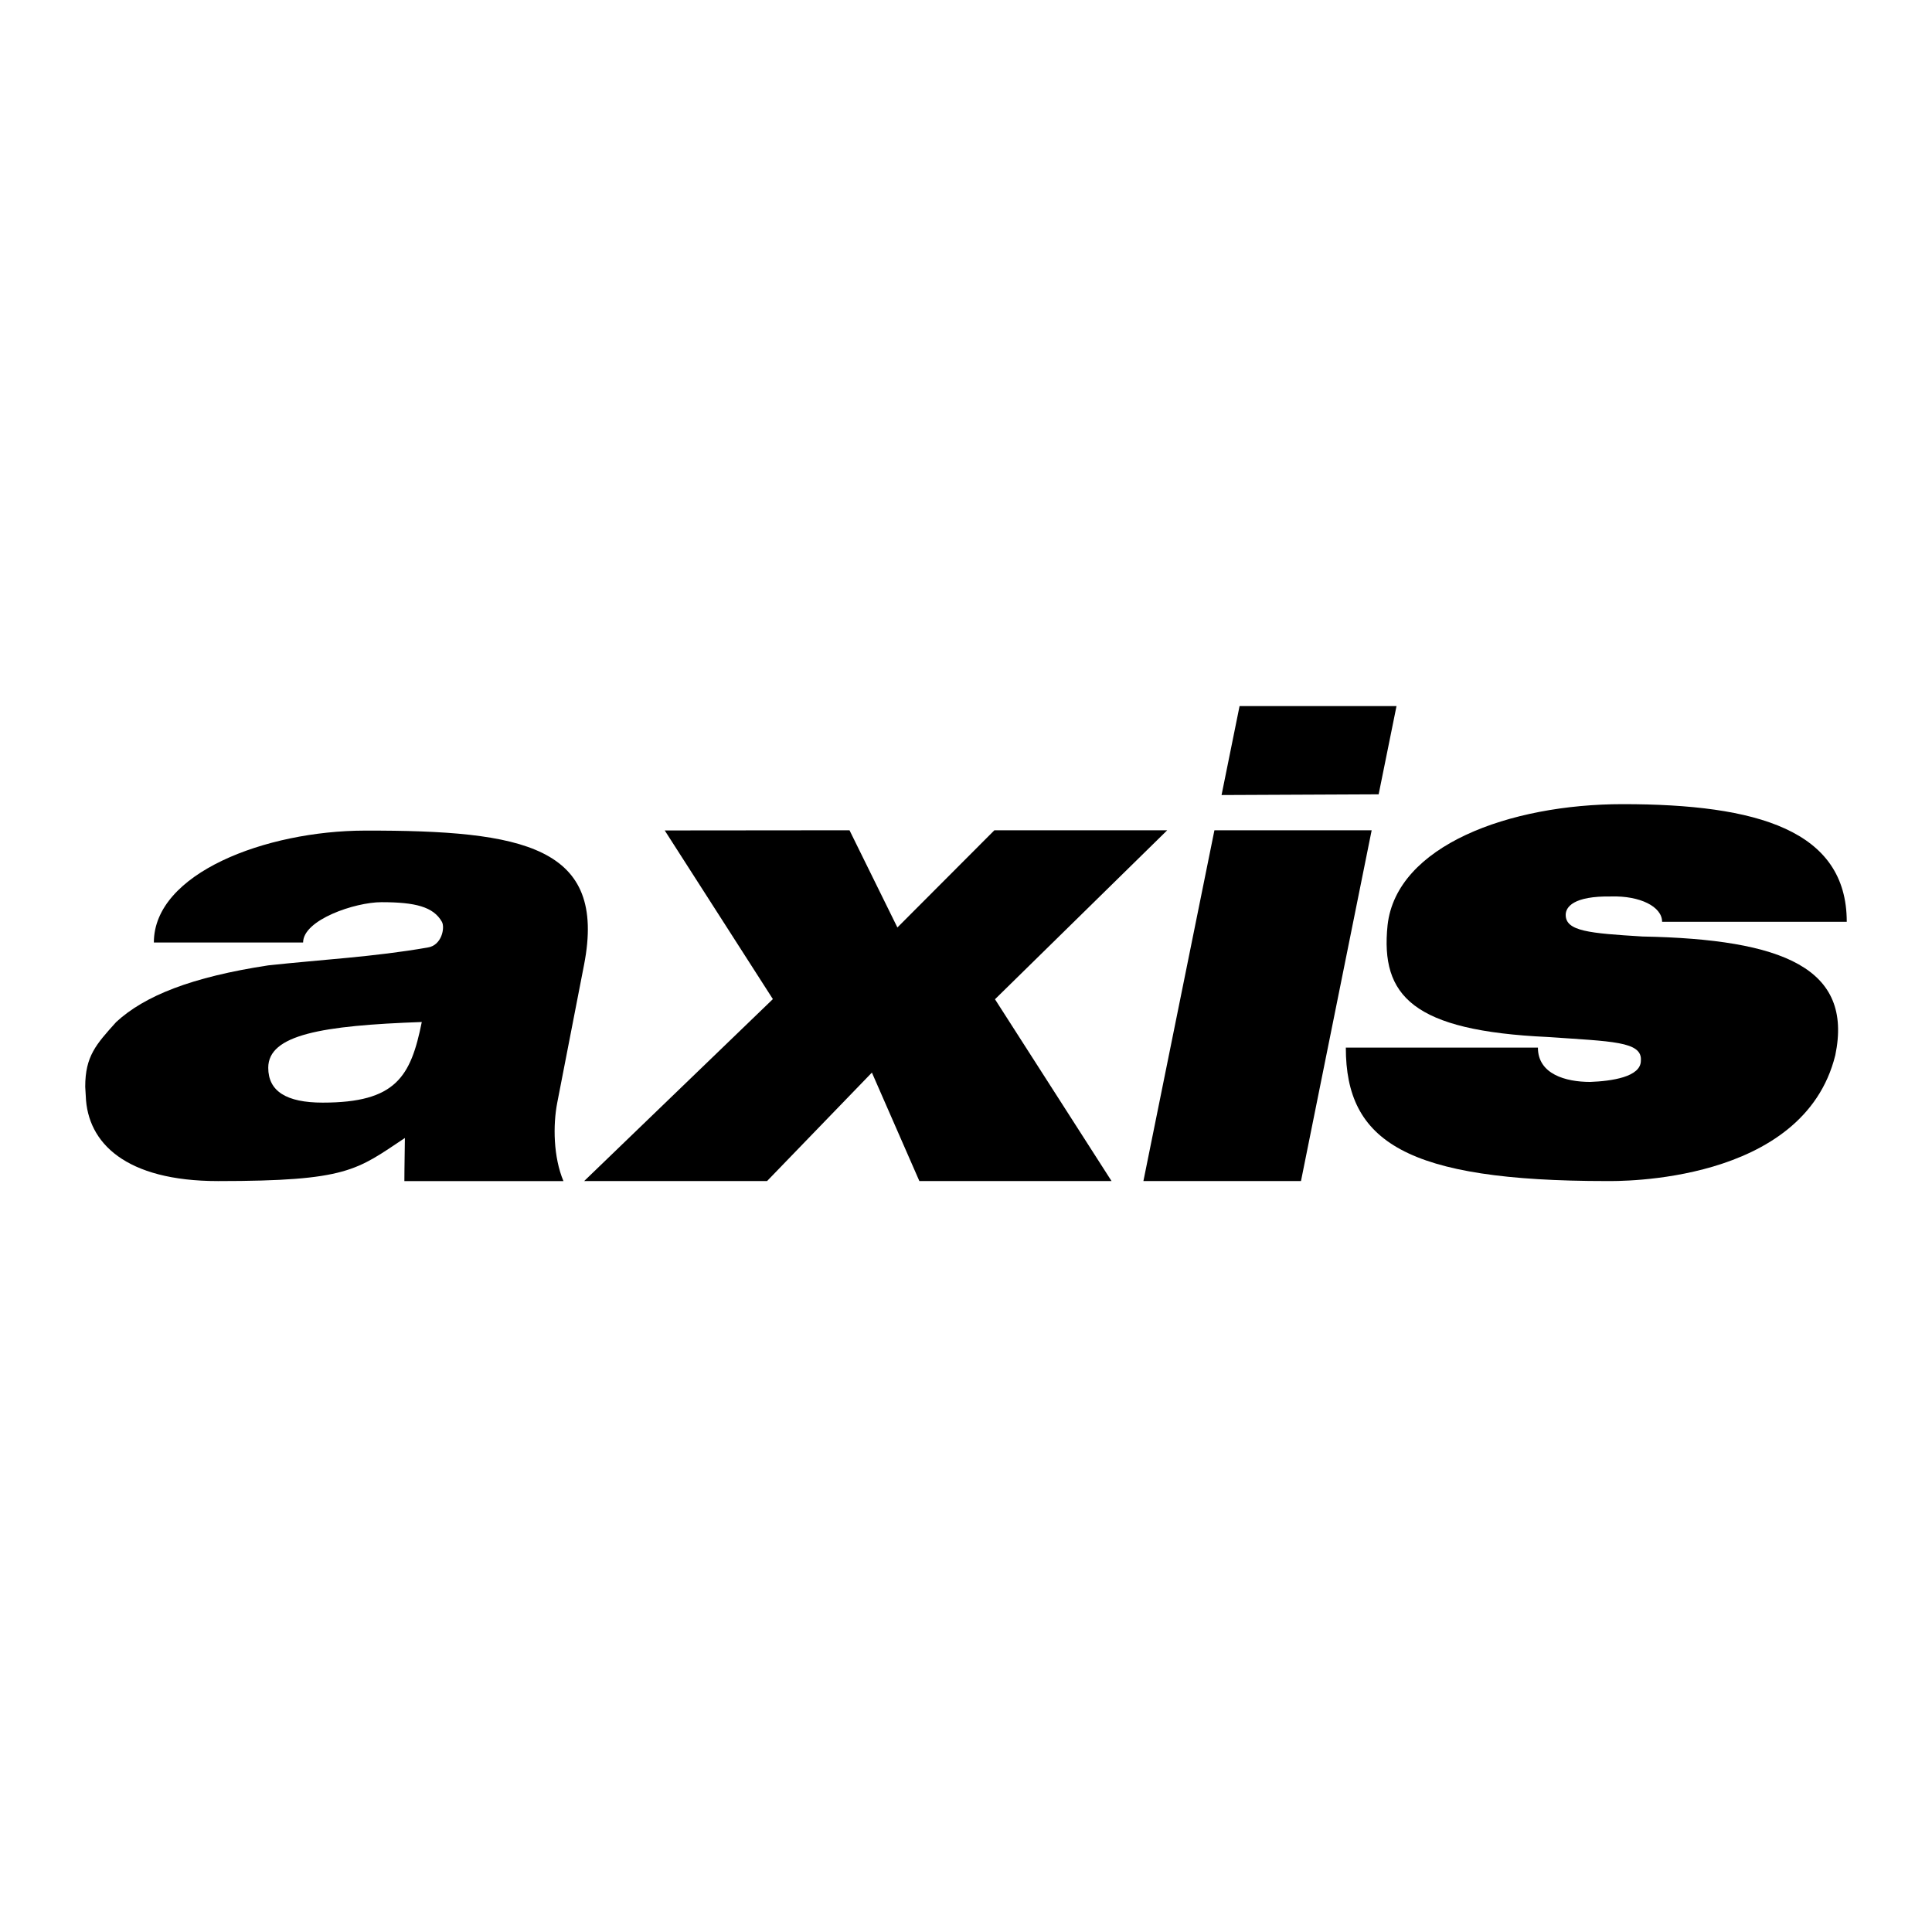
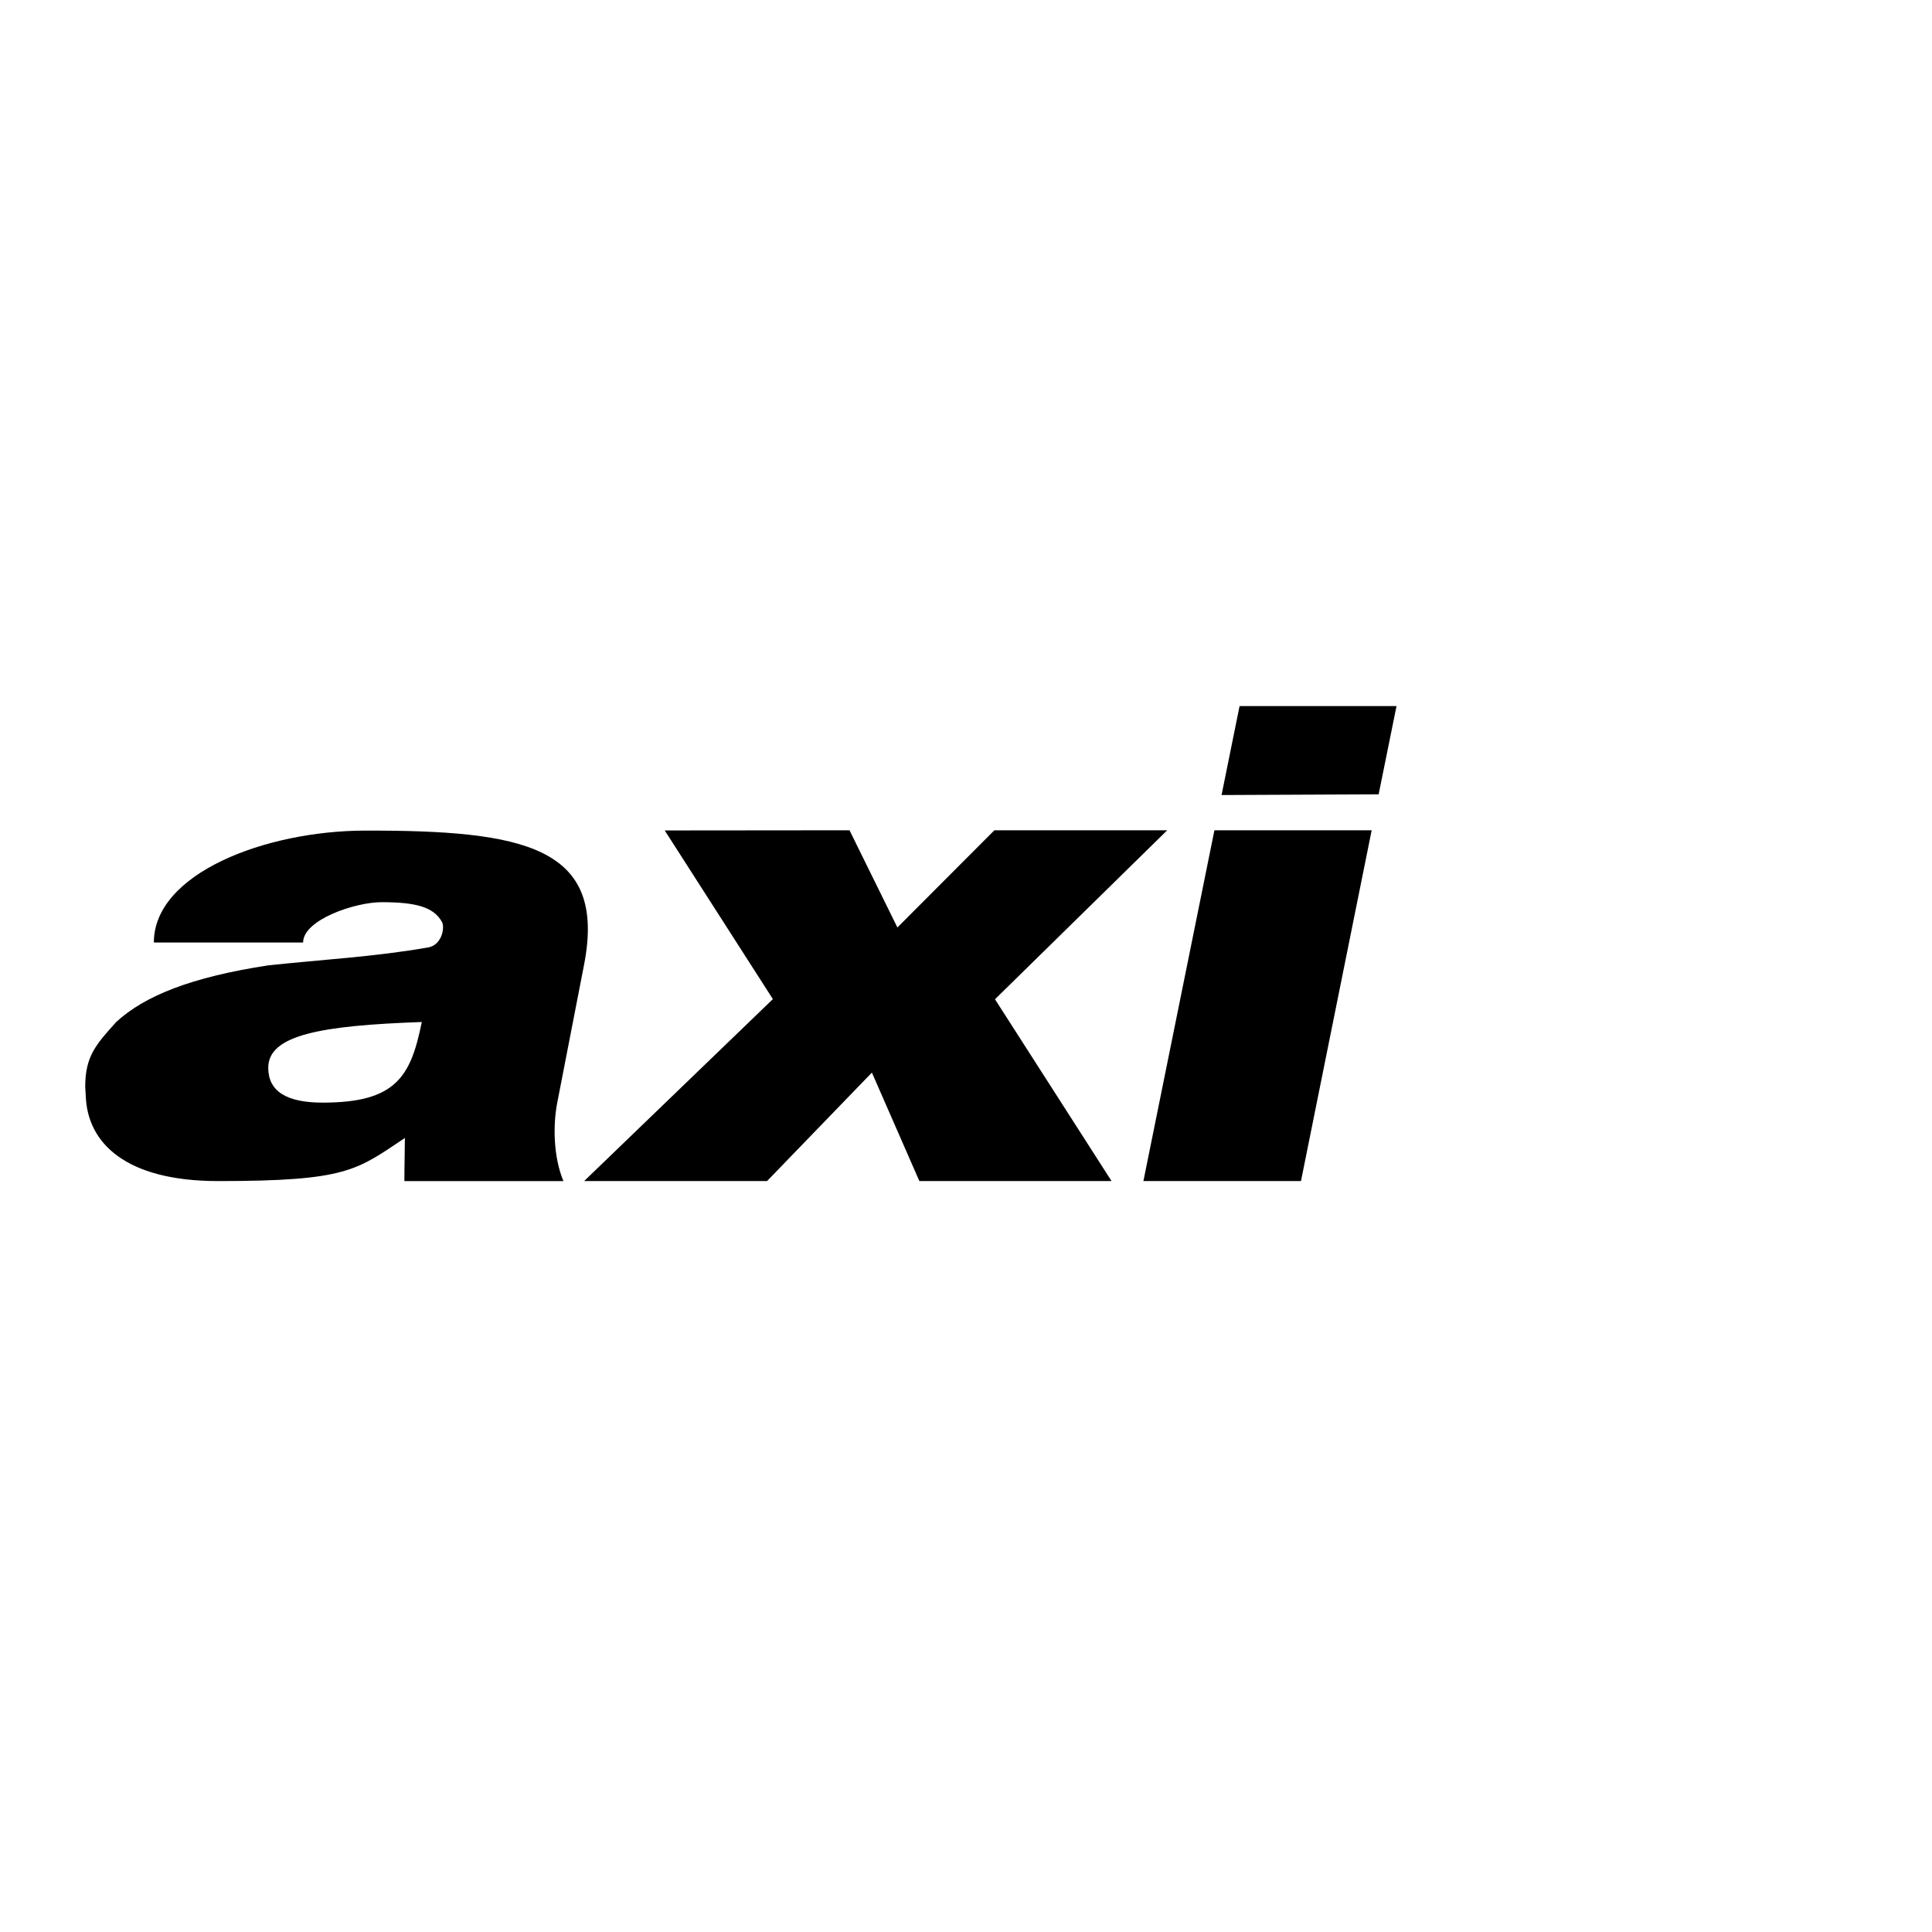
<svg xmlns="http://www.w3.org/2000/svg" version="1.0" id="Layer_1" x="0px" y="0px" width="192.756px" height="192.756px" viewBox="0 0 192.756 192.756" enable-background="new 0 0 192.756 192.756" xml:space="preserve">
  <g>
    <polygon fill-rule="evenodd" clip-rule="evenodd" fill="#FFFFFF" points="0,0 192.756,0 192.756,192.756 0,192.756 0,0  " />
    <path fill-rule="evenodd" clip-rule="evenodd" d="M58.273,96.249c2.293-11.795-5.971-13.412-21.871-13.38   c-9.89,0.02-21.051,4.255-21.051,11.163c6.736,0,11.413,0,14.89,0c0-2.256,5.163-4.021,7.826-4.021   c3.369,0,5.174,0.458,6.021,1.957c0.323,0.57-0.003,2.364-1.43,2.568c-5.38,0.937-10.507,1.197-15.896,1.779   c-7.646,1.166-12.329,3.031-15.168,5.652c-2.004,2.228-3.091,3.401-3.091,6.46l0.055,0.931c0.163,4.674,3.978,8.478,13.202,8.478   c12.91,0,13.807-1.087,18.637-4.299c-0.048,2.778-0.052,4.299-0.052,4.299s12.499,0,15.869,0c-1.002-2.391-1.056-5.563-0.616-7.825   C57.012,102.737,57.533,100.061,58.273,96.249L58.273,96.249z M32.198,110.009c-3.641,0-5.435-1.147-5.435-3.478   c0-3.299,5.352-4.212,15.318-4.565C40.983,107.441,39.484,110.009,32.198,110.009L32.198,110.009z" />
    <polygon fill-rule="evenodd" clip-rule="evenodd" points="116.453,82.837 99.209,82.837 89.533,92.534 84.756,82.837 66.32,82.854    77.11,99.681 58.281,117.834 76.529,117.834 86.989,107.012 91.725,117.834 110.899,117.834 99.27,99.696 116.453,82.837  " />
    <polygon fill-rule="evenodd" clip-rule="evenodd" points="137.548,79.25 121.875,79.321 123.672,70.446 139.33,70.446    137.548,79.25  " />
    <polygon fill-rule="evenodd" clip-rule="evenodd" points="114.078,117.834 129.799,117.834 136.851,82.837 121.163,82.837    114.078,117.834  " />
-     <path fill-rule="evenodd" clip-rule="evenodd" d="M134.273,104.521c0,9.366,5.968,13.313,26.063,13.313   c1.023,0,19.599,0.329,22.773-12.562c1.794-8.658-5.156-11.568-19.237-11.837c-5.299-0.326-7.662-0.522-7.662-2.16   c0-0.757,0.729-1.898,4.564-1.834c2.812-0.082,5.054,0.998,5.054,2.527c10.541,0,16.62,0,18.423,0   c0-9.13-8.926-11.738-22.342-11.738c-11.354,0-22.573,4.157-23.47,12.064c-0.734,7.092,2.545,10.549,15.977,11.167   c6.358,0.448,9.456,0.421,9.293,2.364c0,1.631-2.935,2.038-5.054,2.119c-2.445,0-5.217-0.774-5.217-3.423   c-7.811,0-15.858,0-18.098,0H134.273L134.273,104.521z" />
  </g>
</svg>